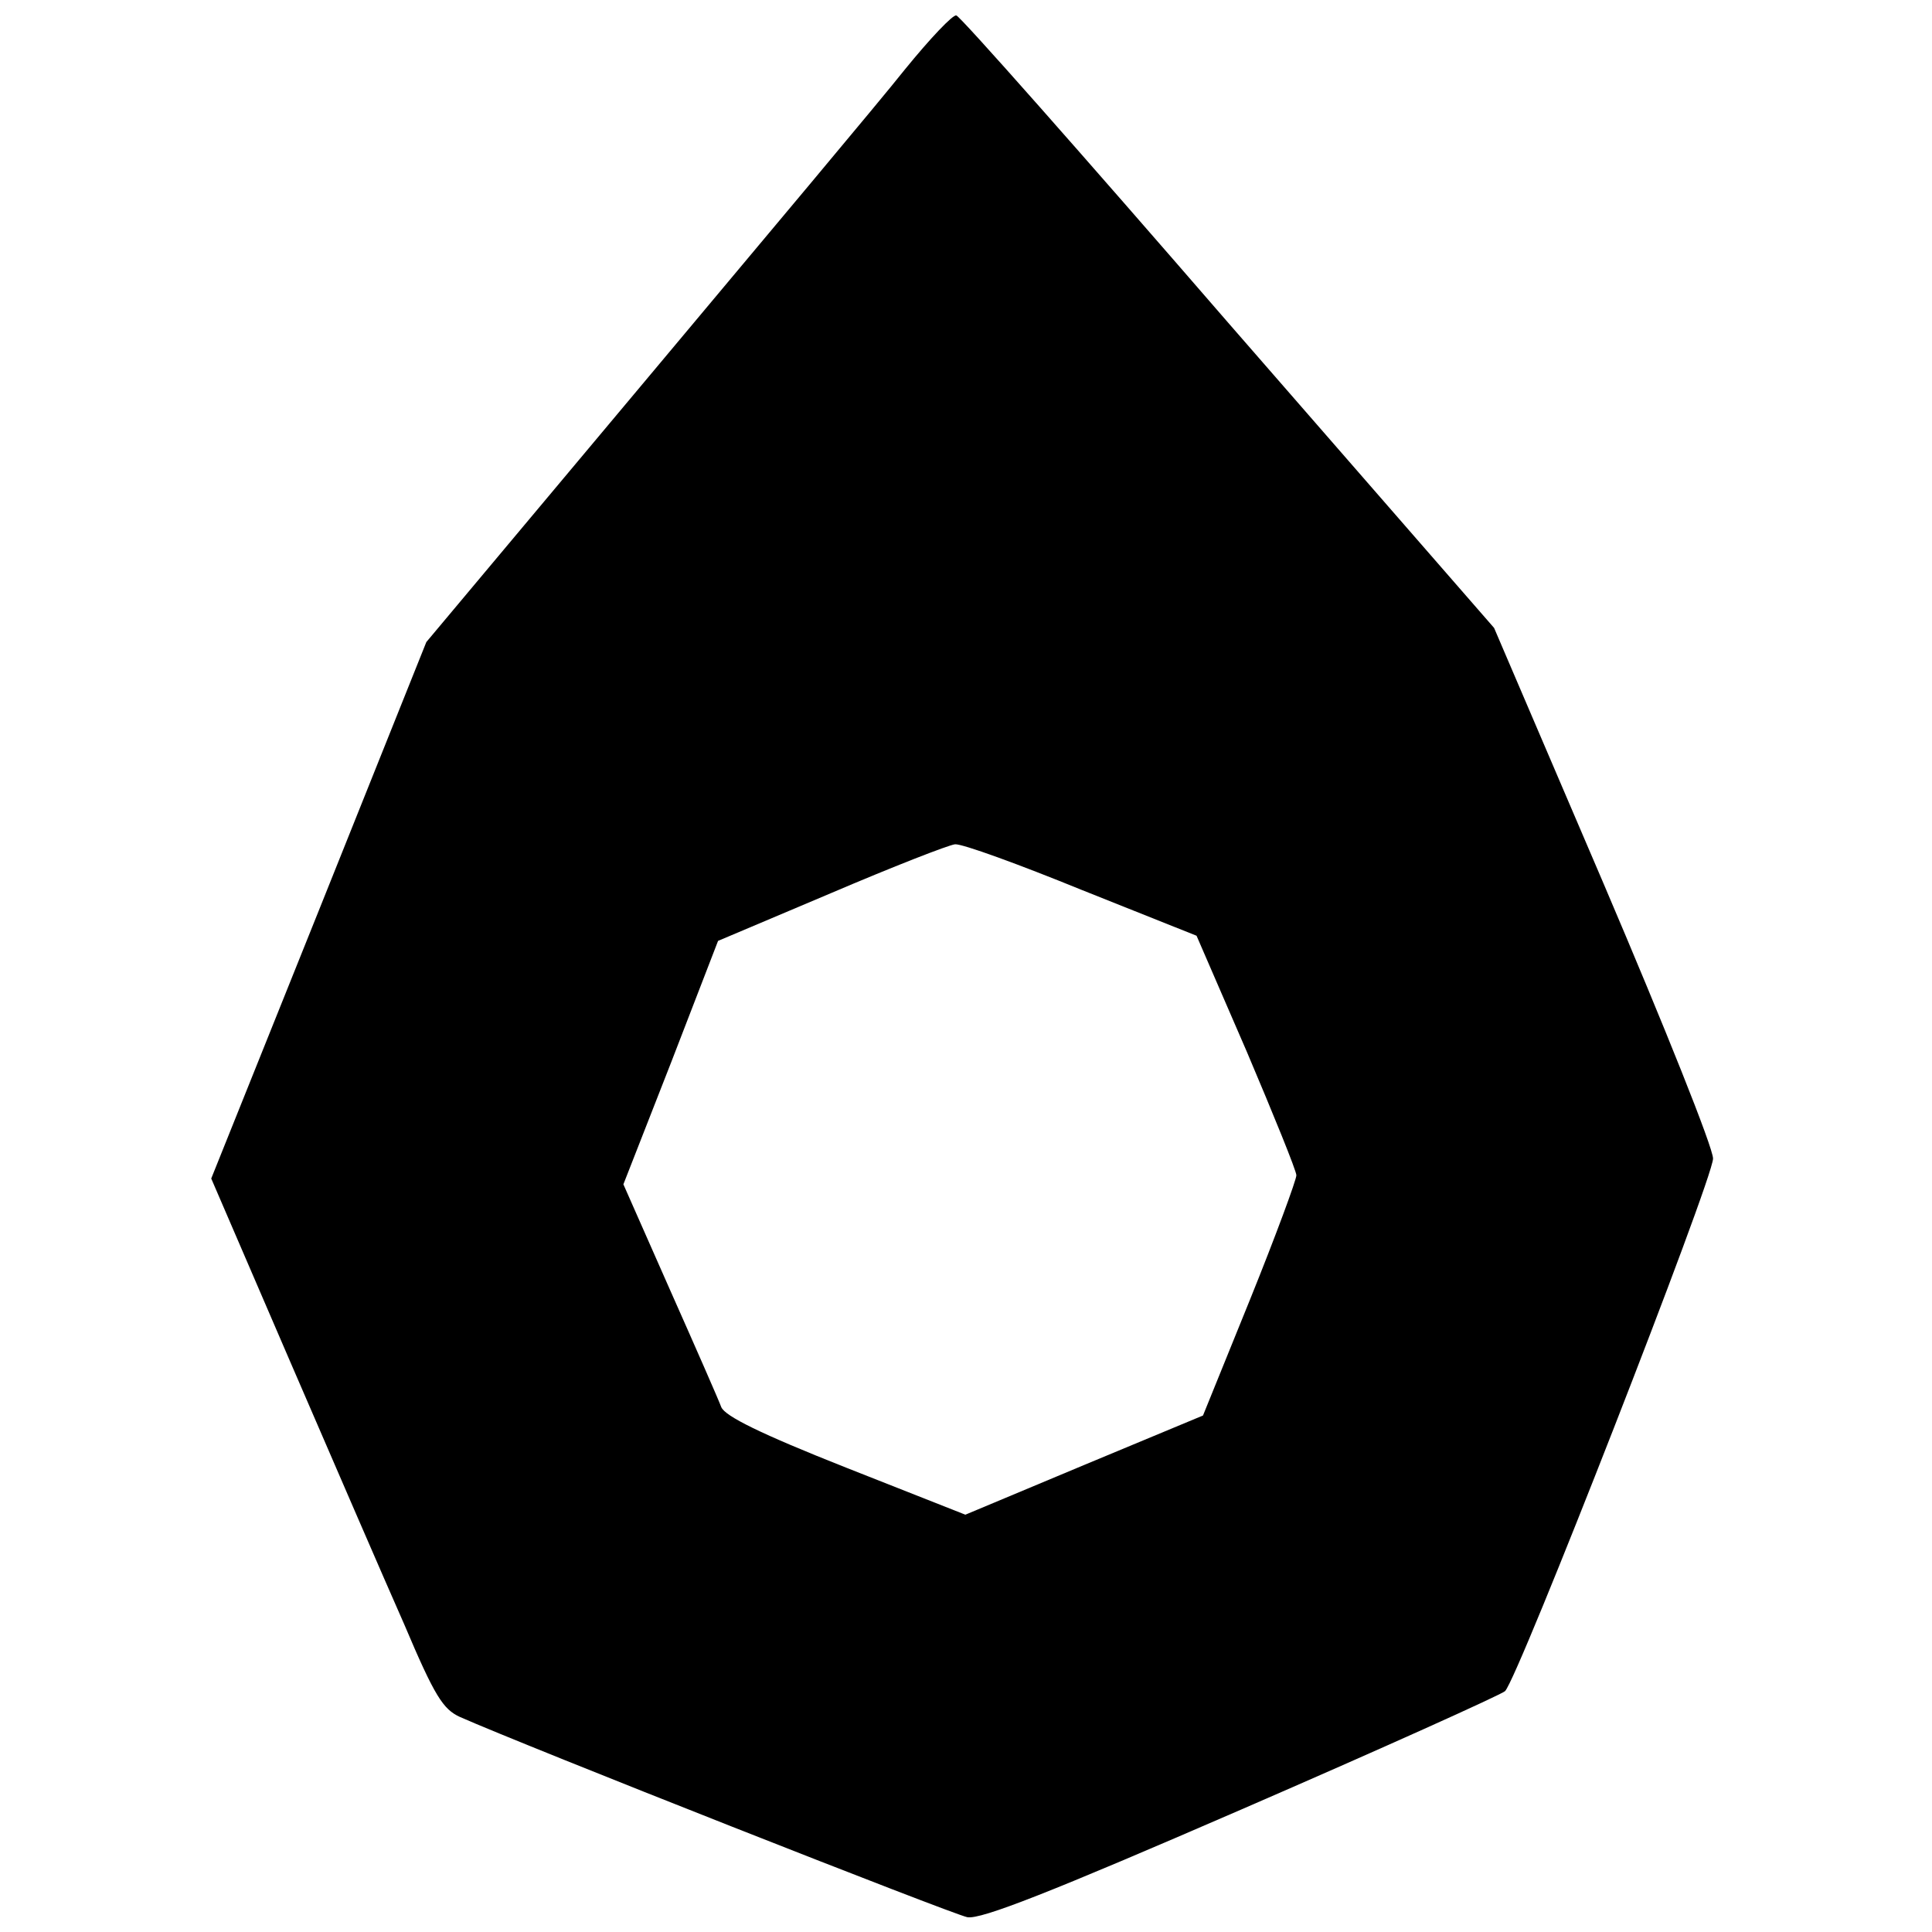
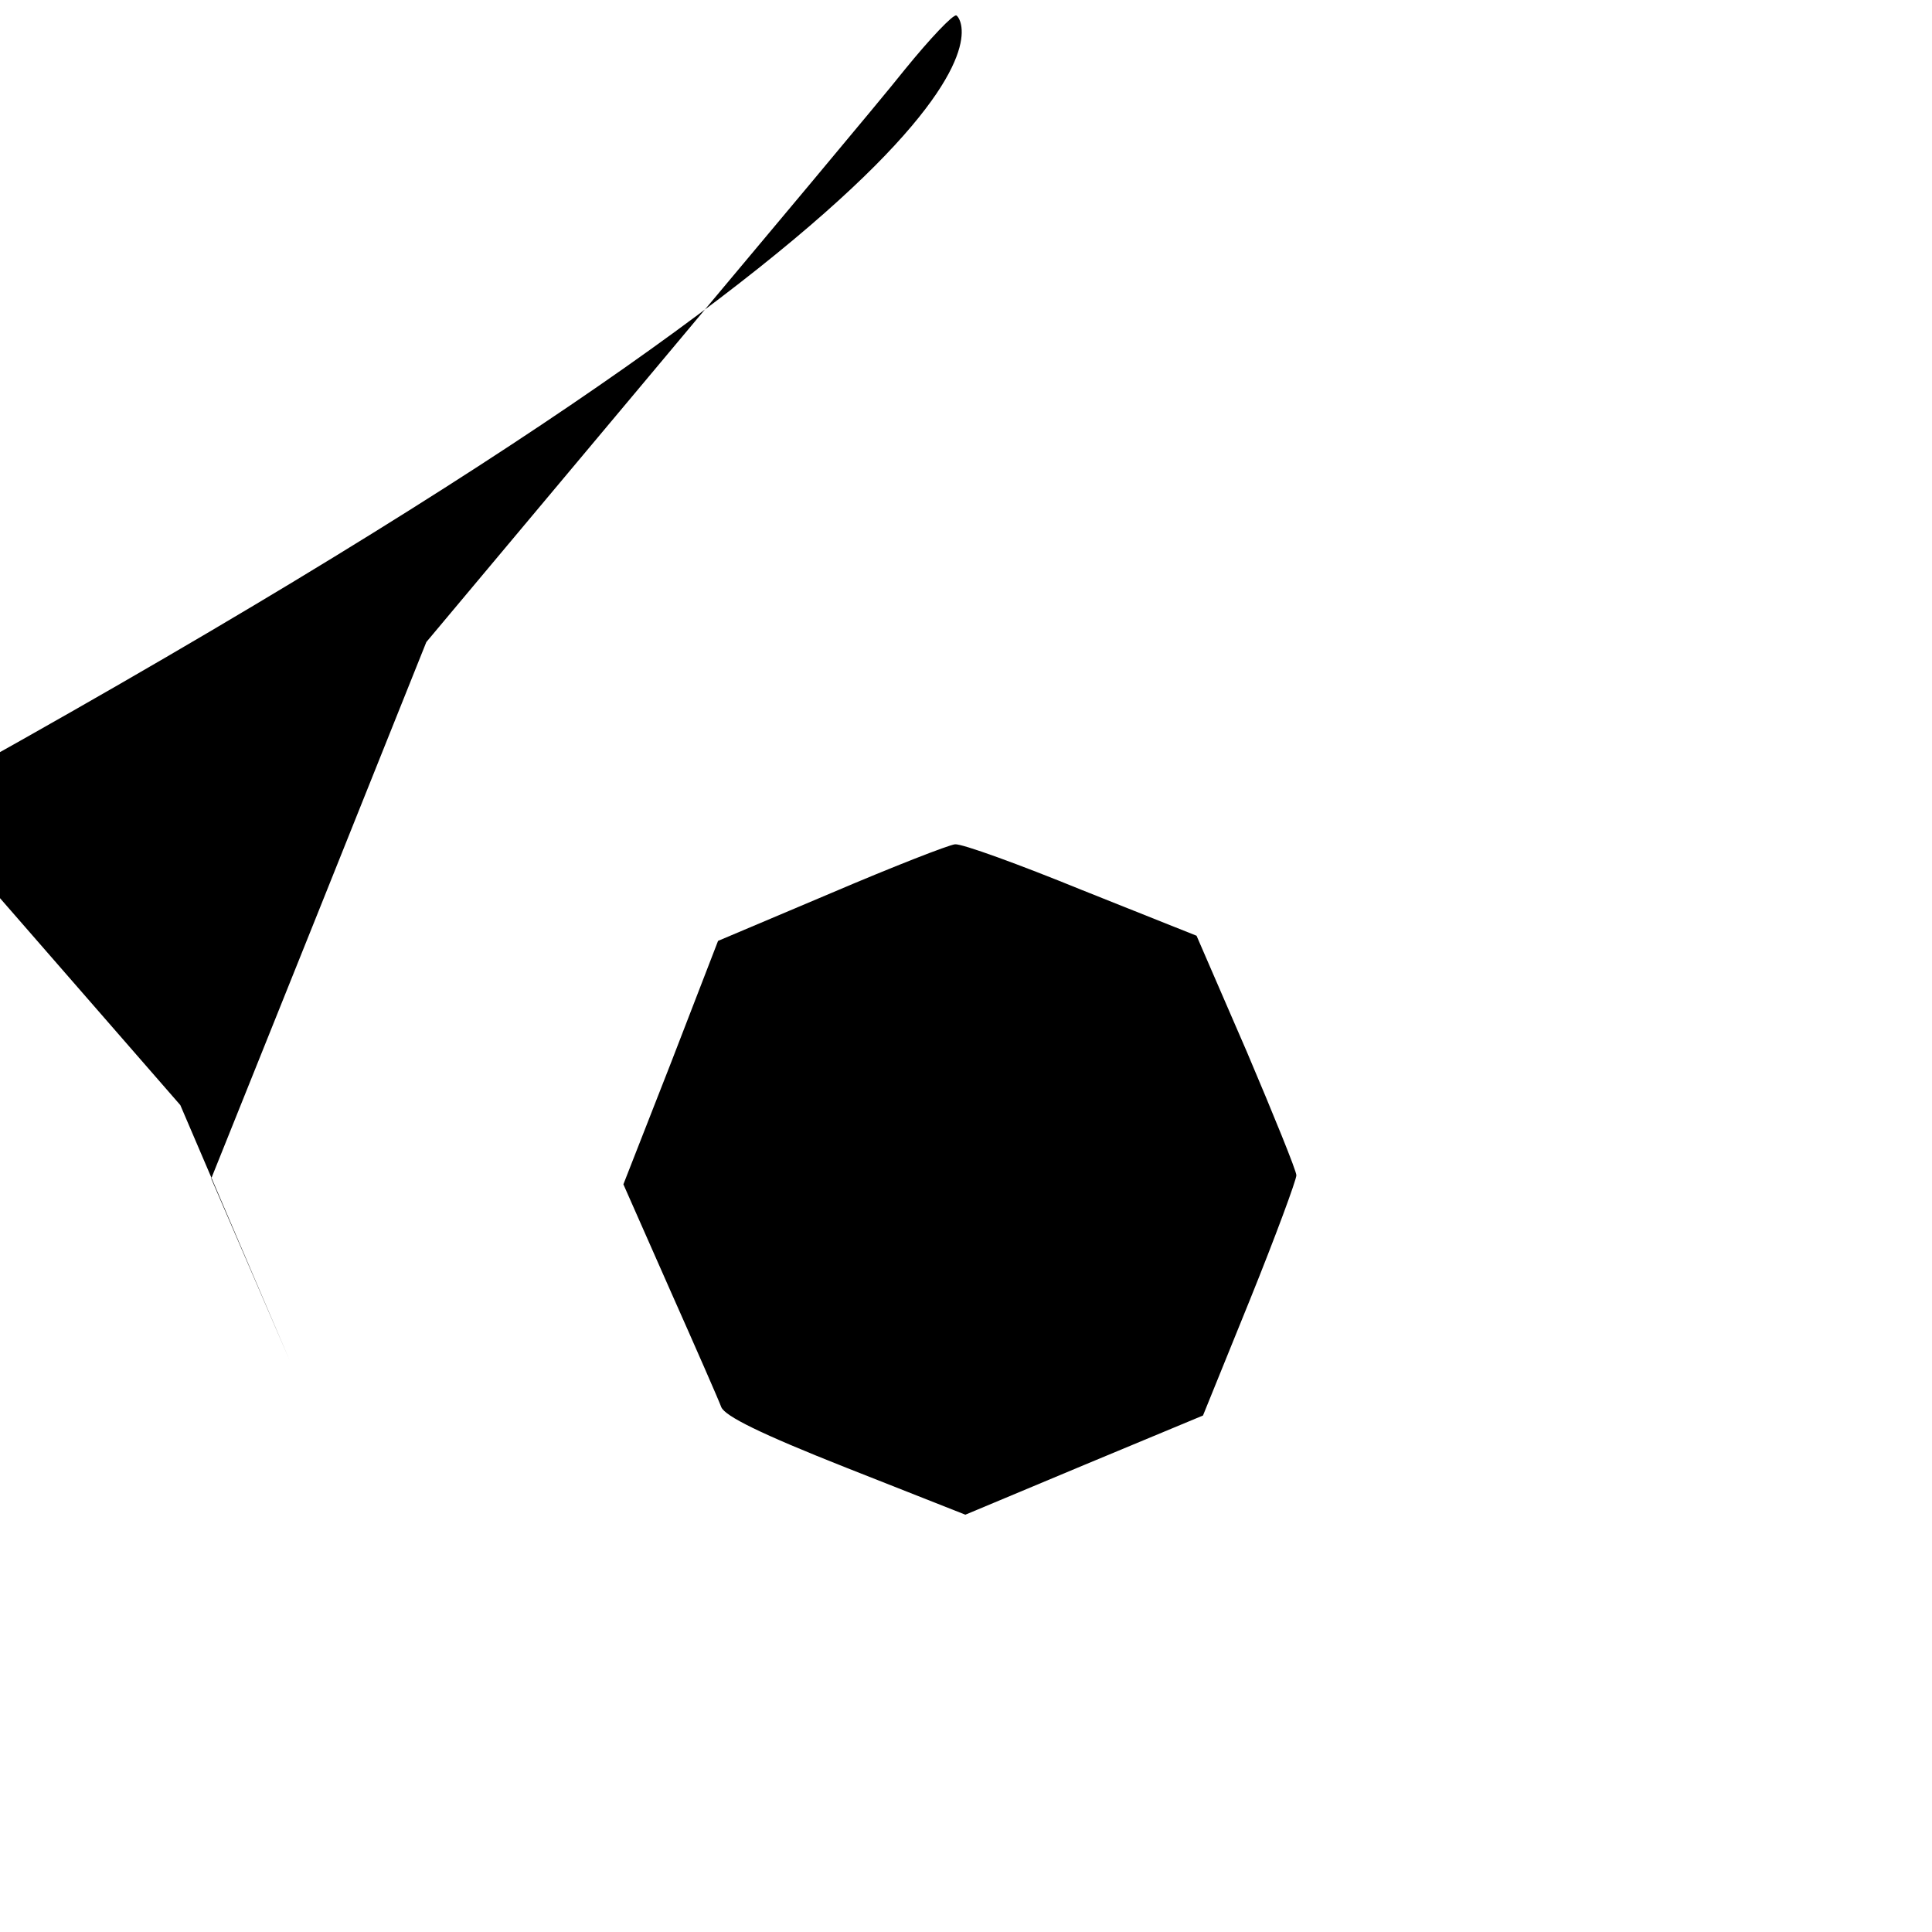
<svg xmlns="http://www.w3.org/2000/svg" version="1.0" width="400" height="400" viewBox="0 0 300 300">
-   <path d="M140.5 10.8c-3.8 4.8-22.2 26.7-40.7 48.8L66.2 99.7l-16.7 41.7L32.8 183 45 211.3c6.7 15.5 14.7 34 17.8 41 4.7 11.1 6 13.1 8.6 14.3 9.9 4.4 76.6 30.7 78.8 31.1 2.1.4 13-3.9 42.5-16.7 21.9-9.5 40.3-17.8 41-18.4 2-1.9 32.3-79.5 32.3-82.7 0-1.7-7.4-20.2-17-42.7l-17-39.7-41.3-47.4C168.1 24 149.1 2.5 148.5 2.4c-.5-.2-4.1 3.6-8 8.4zM168 138.2l17.8 7.1 7.8 18c4.2 9.9 7.7 18.5 7.7 19.2 0 .7-3.2 9.4-7.2 19.3l-7.3 18-18.5 7.7-18.4 7.7-18.5-7.3c-13.4-5.3-18.8-8-19.4-9.4-.4-1.1-4-9.3-8-18.3l-7.2-16.3 7.4-18.9 7.3-18.9 17.5-7.4c9.6-4.1 18.3-7.5 19.3-7.6 1.1-.1 9.9 3.1 19.7 7.1z" />
+   <path d="M140.5 10.8c-3.8 4.8-22.2 26.7-40.7 48.8L66.2 99.7l-16.7 41.7L32.8 183 45 211.3l-17-39.7-41.3-47.4C168.1 24 149.1 2.5 148.5 2.4c-.5-.2-4.1 3.6-8 8.4zM168 138.2l17.8 7.1 7.8 18c4.2 9.9 7.7 18.5 7.7 19.2 0 .7-3.2 9.4-7.2 19.3l-7.3 18-18.5 7.7-18.4 7.7-18.5-7.3c-13.4-5.3-18.8-8-19.4-9.4-.4-1.1-4-9.3-8-18.3l-7.2-16.3 7.4-18.9 7.3-18.9 17.5-7.4c9.6-4.1 18.3-7.5 19.3-7.6 1.1-.1 9.9 3.1 19.7 7.1z" />
</svg>